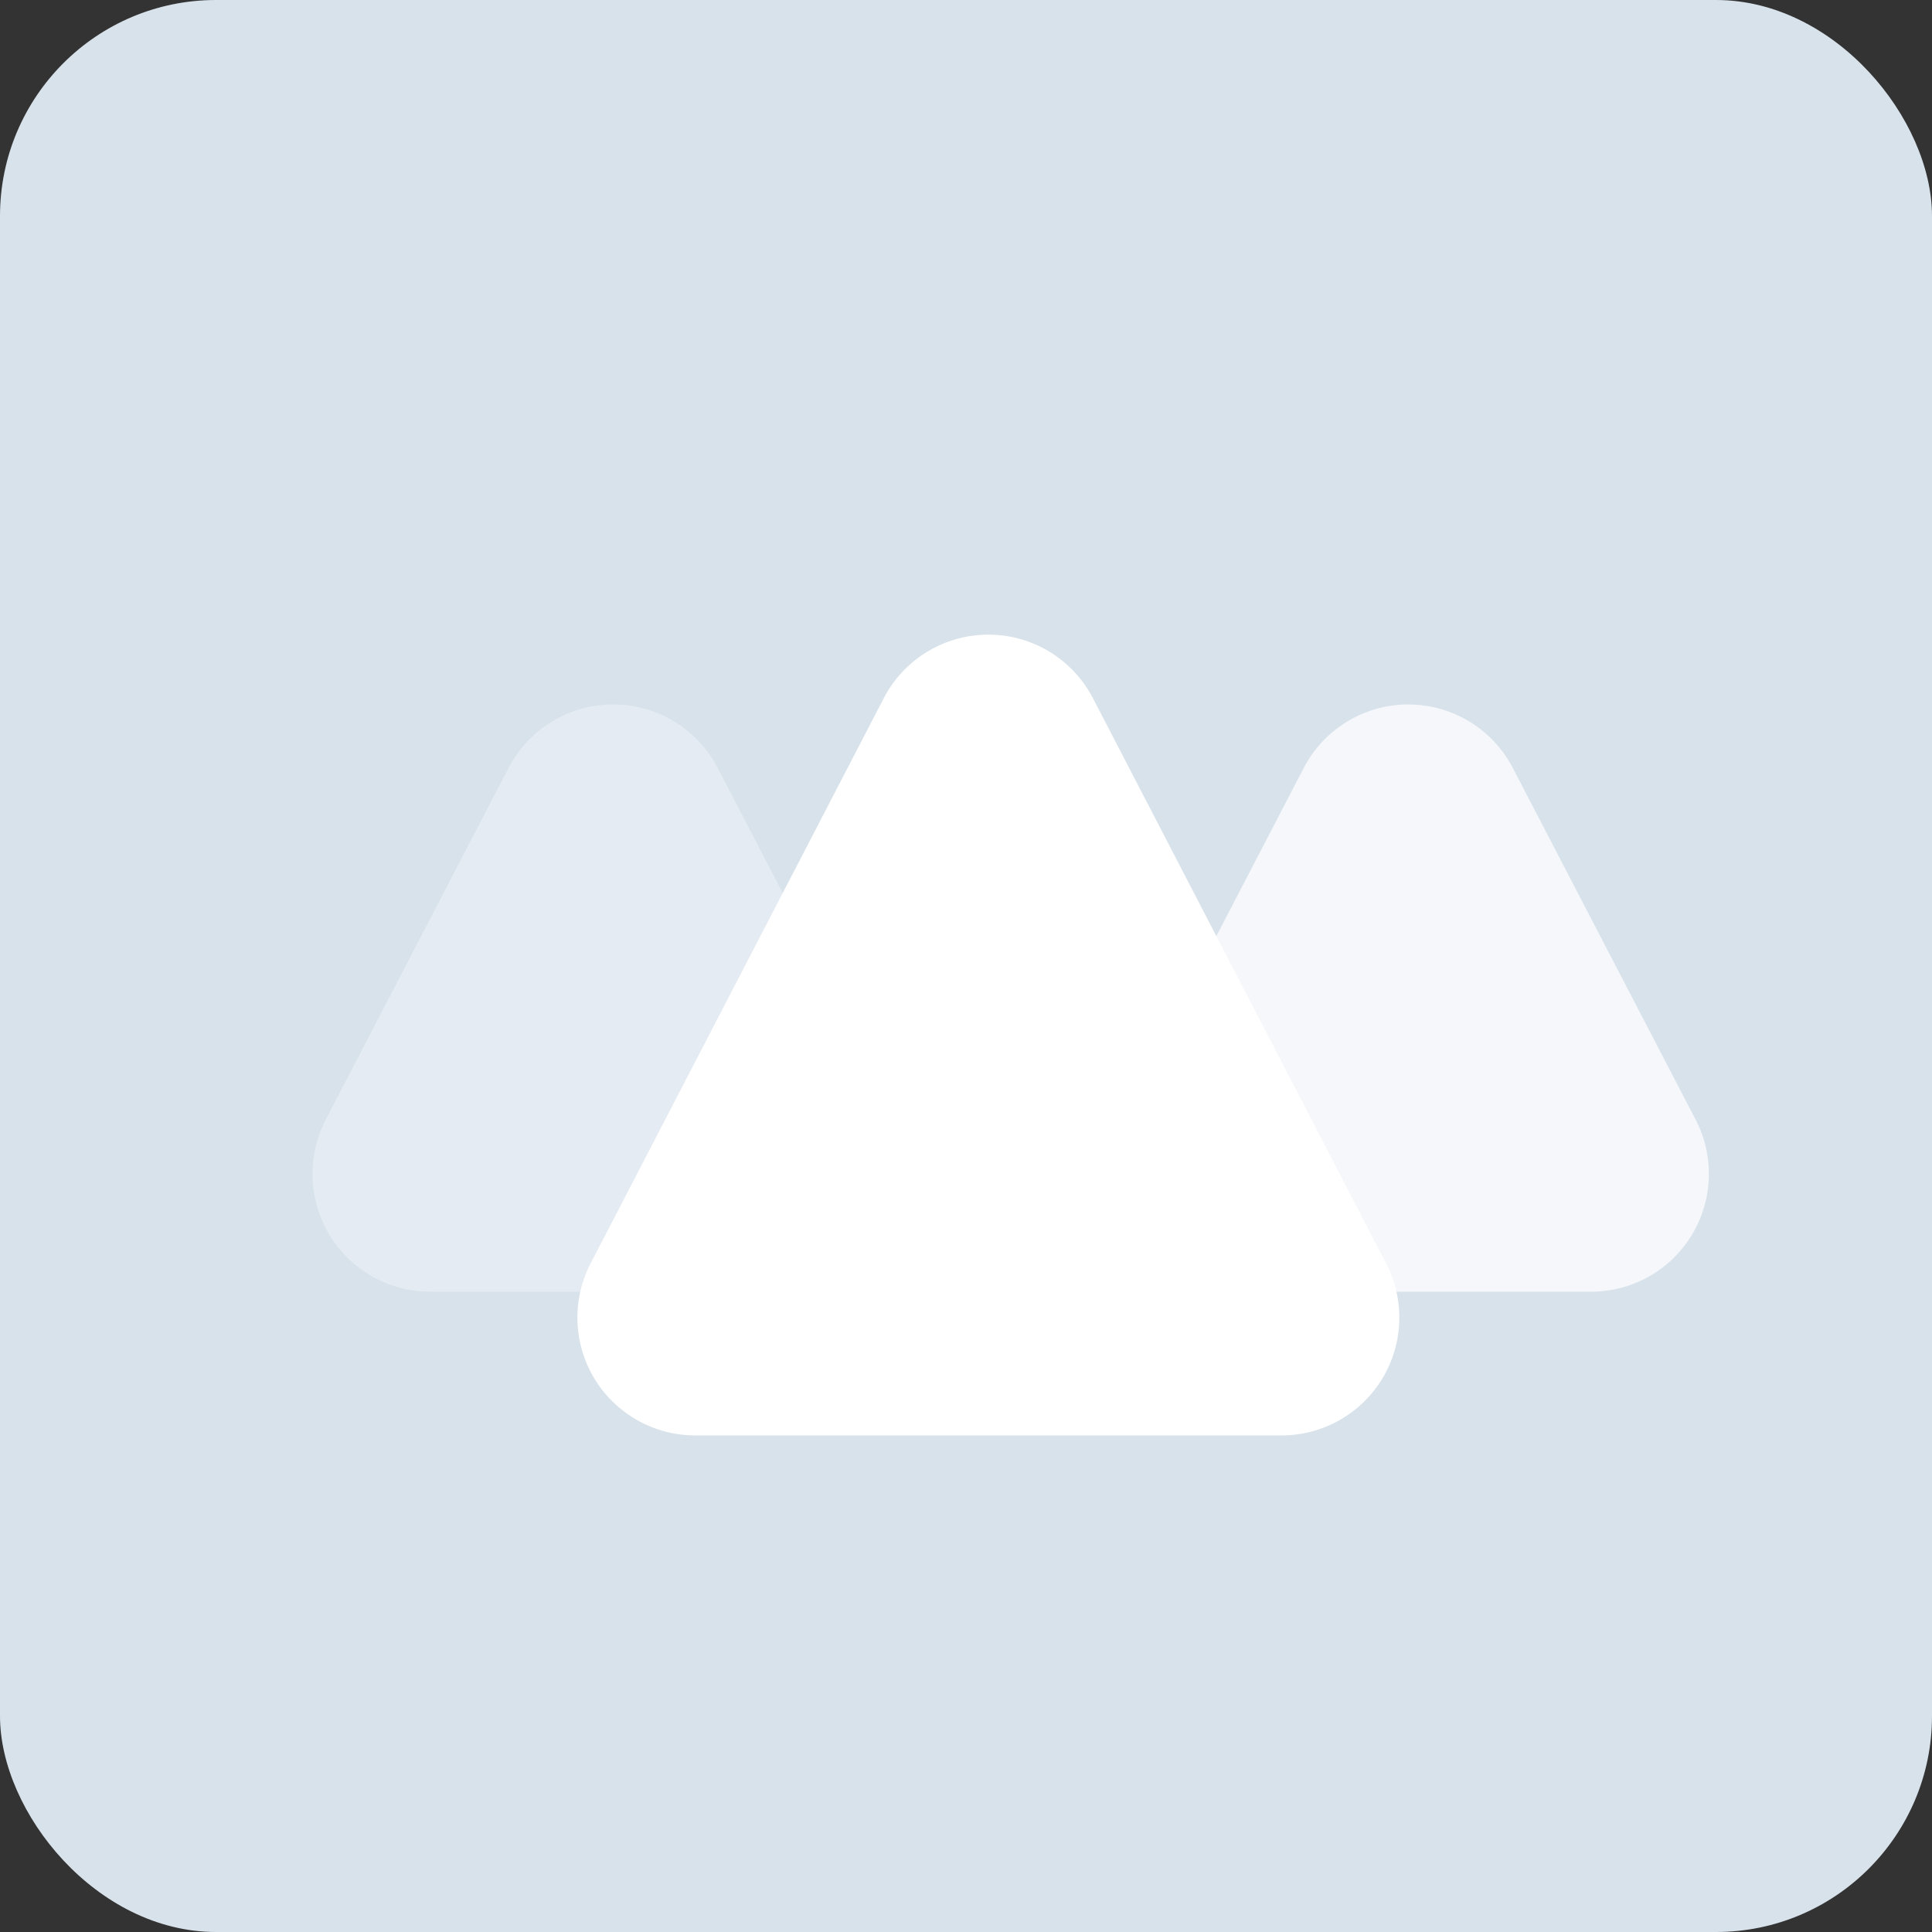
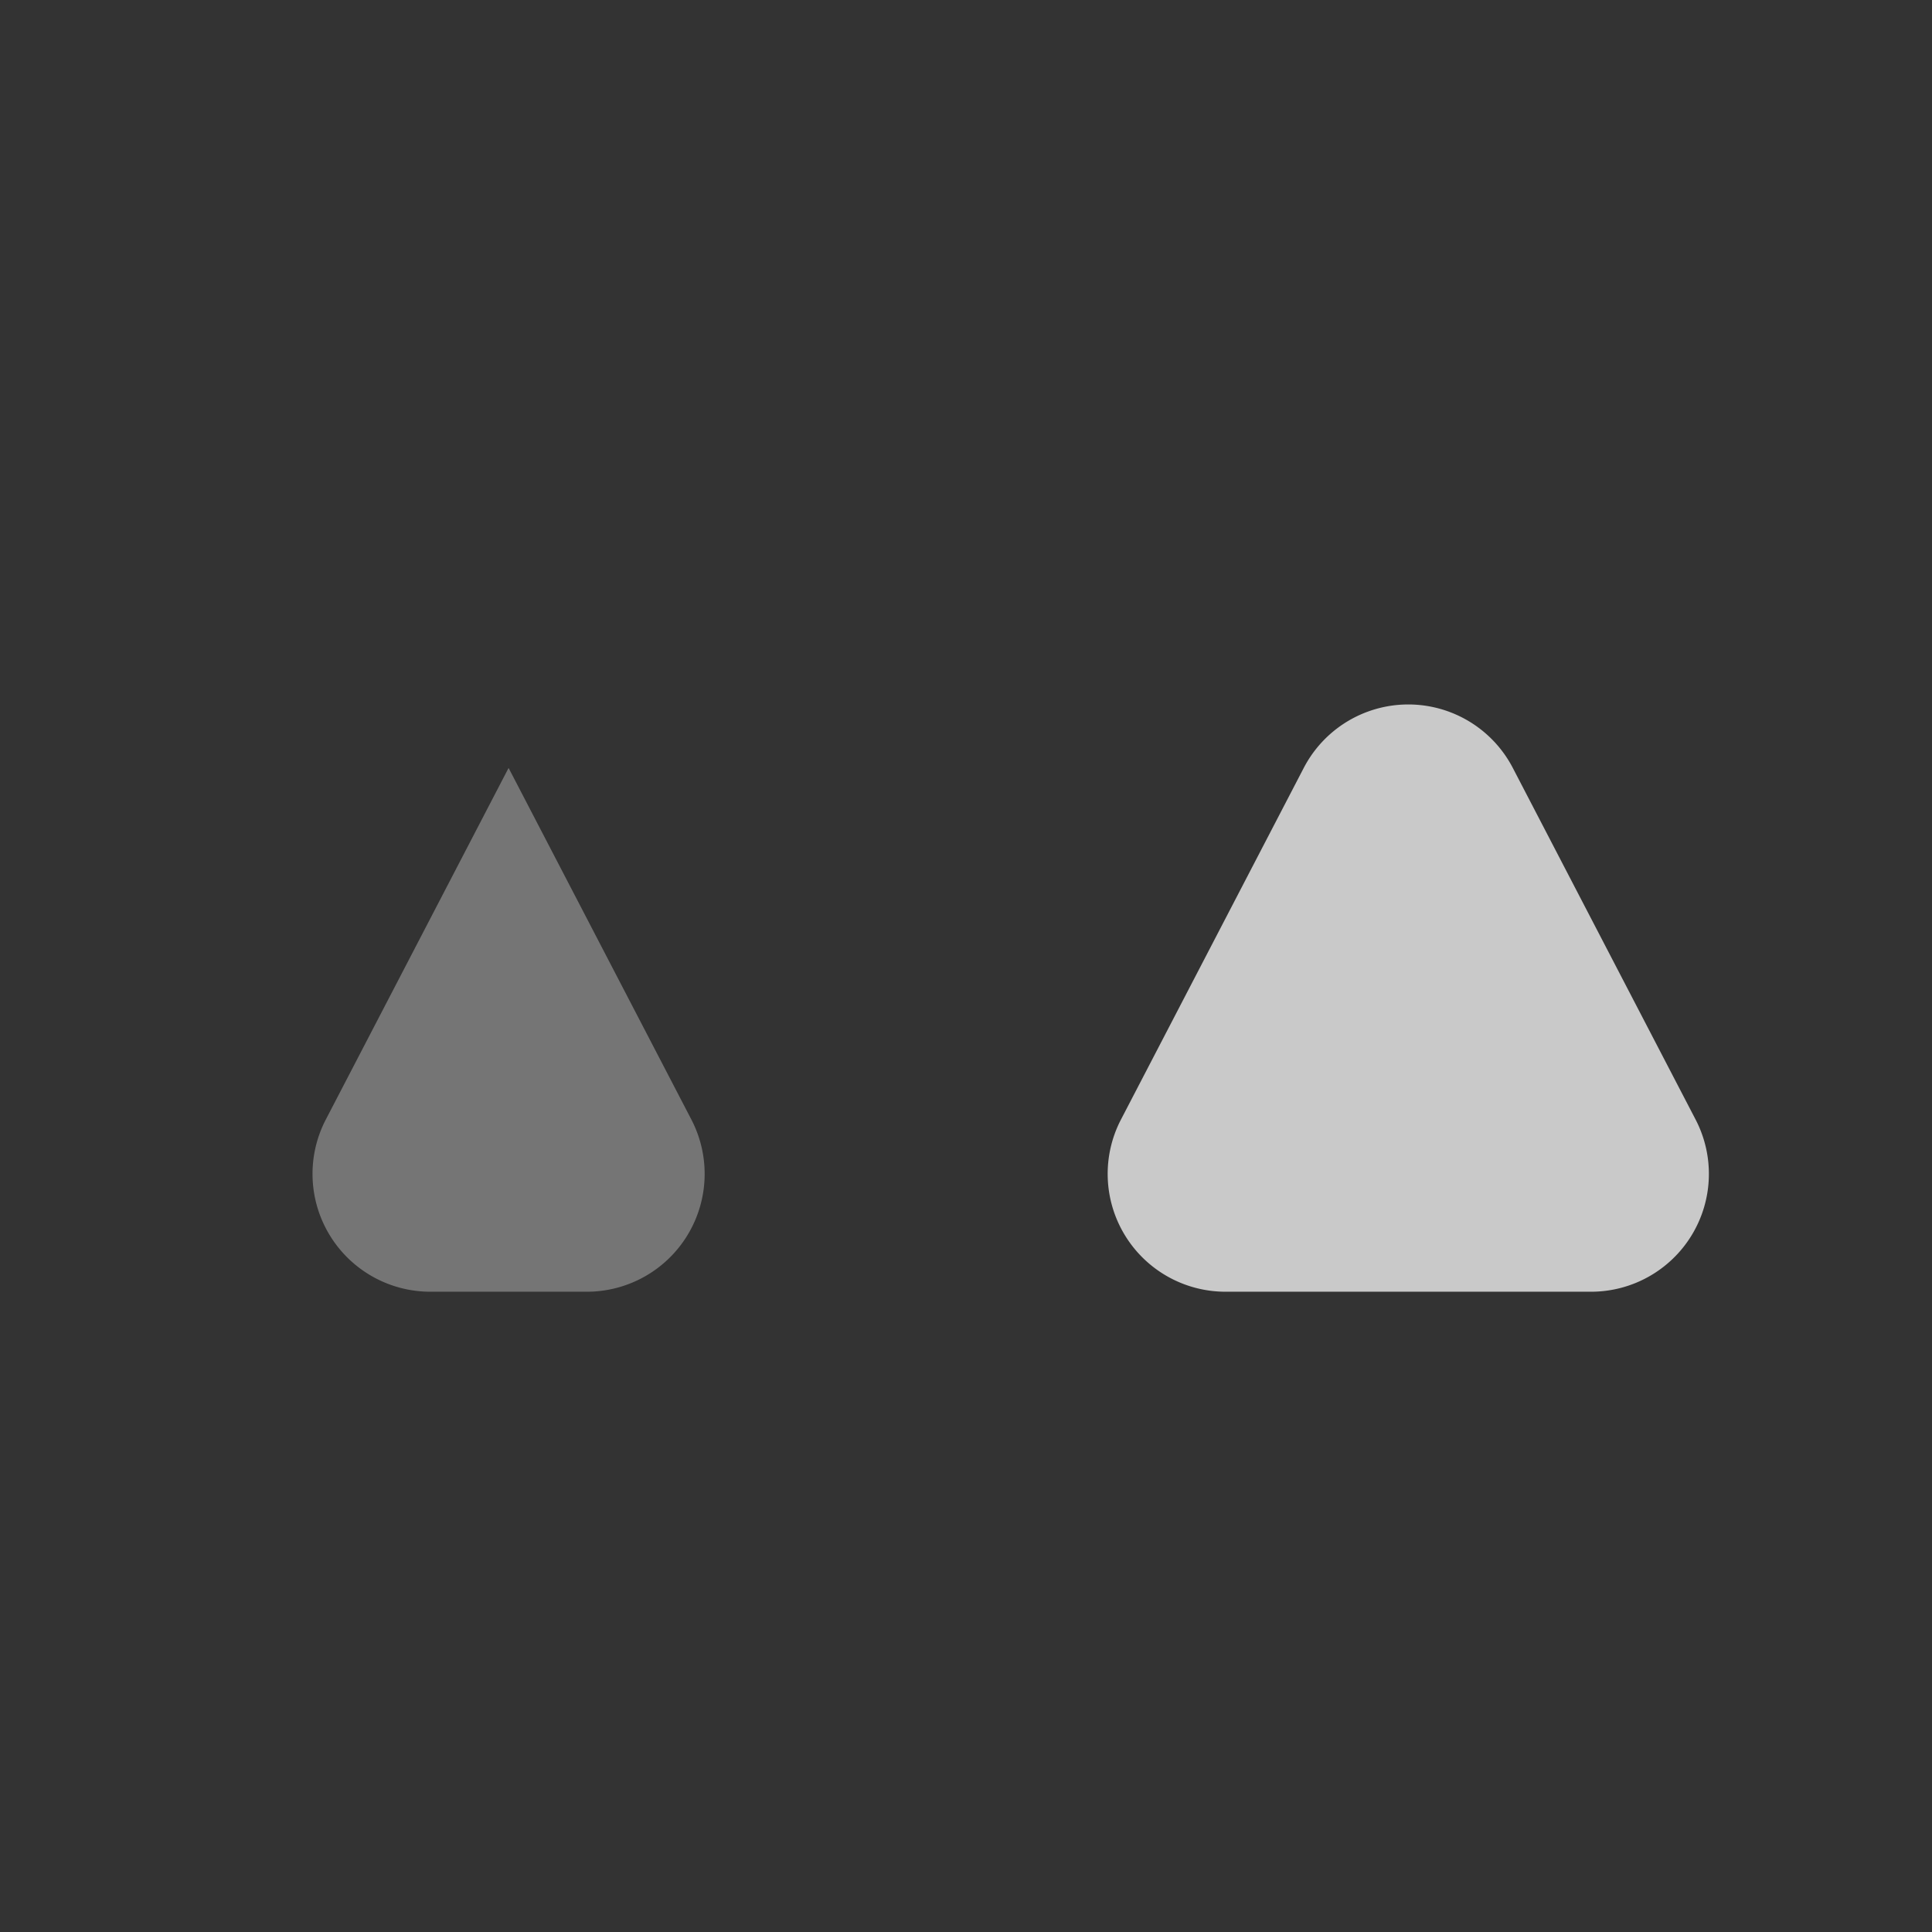
<svg xmlns="http://www.w3.org/2000/svg" width="393.533" height="393.533" viewBox="0 0 393.533 393.533">
  <rect x="0" y="0" width="393.533" height="393.533" fill="#333333" stroke="none" />
  <g id="Group_191" data-name="Group 191" transform="translate(-425.367 -7066.7)">
-     <rect id="Rectangle_112" data-name="Rectangle 112" width="393.533" height="393.533" rx="44" transform="translate(425.367 7066.7)" fill="#d8e2eb" />
-     <path id="Polygon_5" data-name="Polygon 5" d="M55.46,40.965a24,24,0,0,1,42.589,0l37.231,71.621a24,24,0,0,1-21.295,35.07H39.525a24,24,0,0,1-21.295-35.07Z" transform="translate(473.502 7182.158)" fill="#fff" opacity="0.326" />
+     <path id="Polygon_5" data-name="Polygon 5" d="M55.46,40.965l37.231,71.621a24,24,0,0,1-21.295,35.07H39.525a24,24,0,0,1-21.295-35.07Z" transform="translate(473.502 7182.158)" fill="#fff" opacity="0.326" />
    <path id="Polygon_6" data-name="Polygon 6" d="M55.46,40.965a24,24,0,0,1,42.589,0l37.231,71.621a24,24,0,0,1-21.295,35.07H39.525a24,24,0,0,1-21.295-35.07Z" transform="translate(635.468 7182.158)" fill="#fff" opacity="0.733" />
-     <path id="Polygon_4" data-name="Polygon 4" d="M77.892,41.072a24,24,0,0,1,42.609,0l59.711,115.115a24,24,0,0,1-21.3,35.051H39.486a24,24,0,0,1-21.3-35.051Z" transform="translate(527.49 7167.848)" fill="#fff" />
  </g>
</svg>